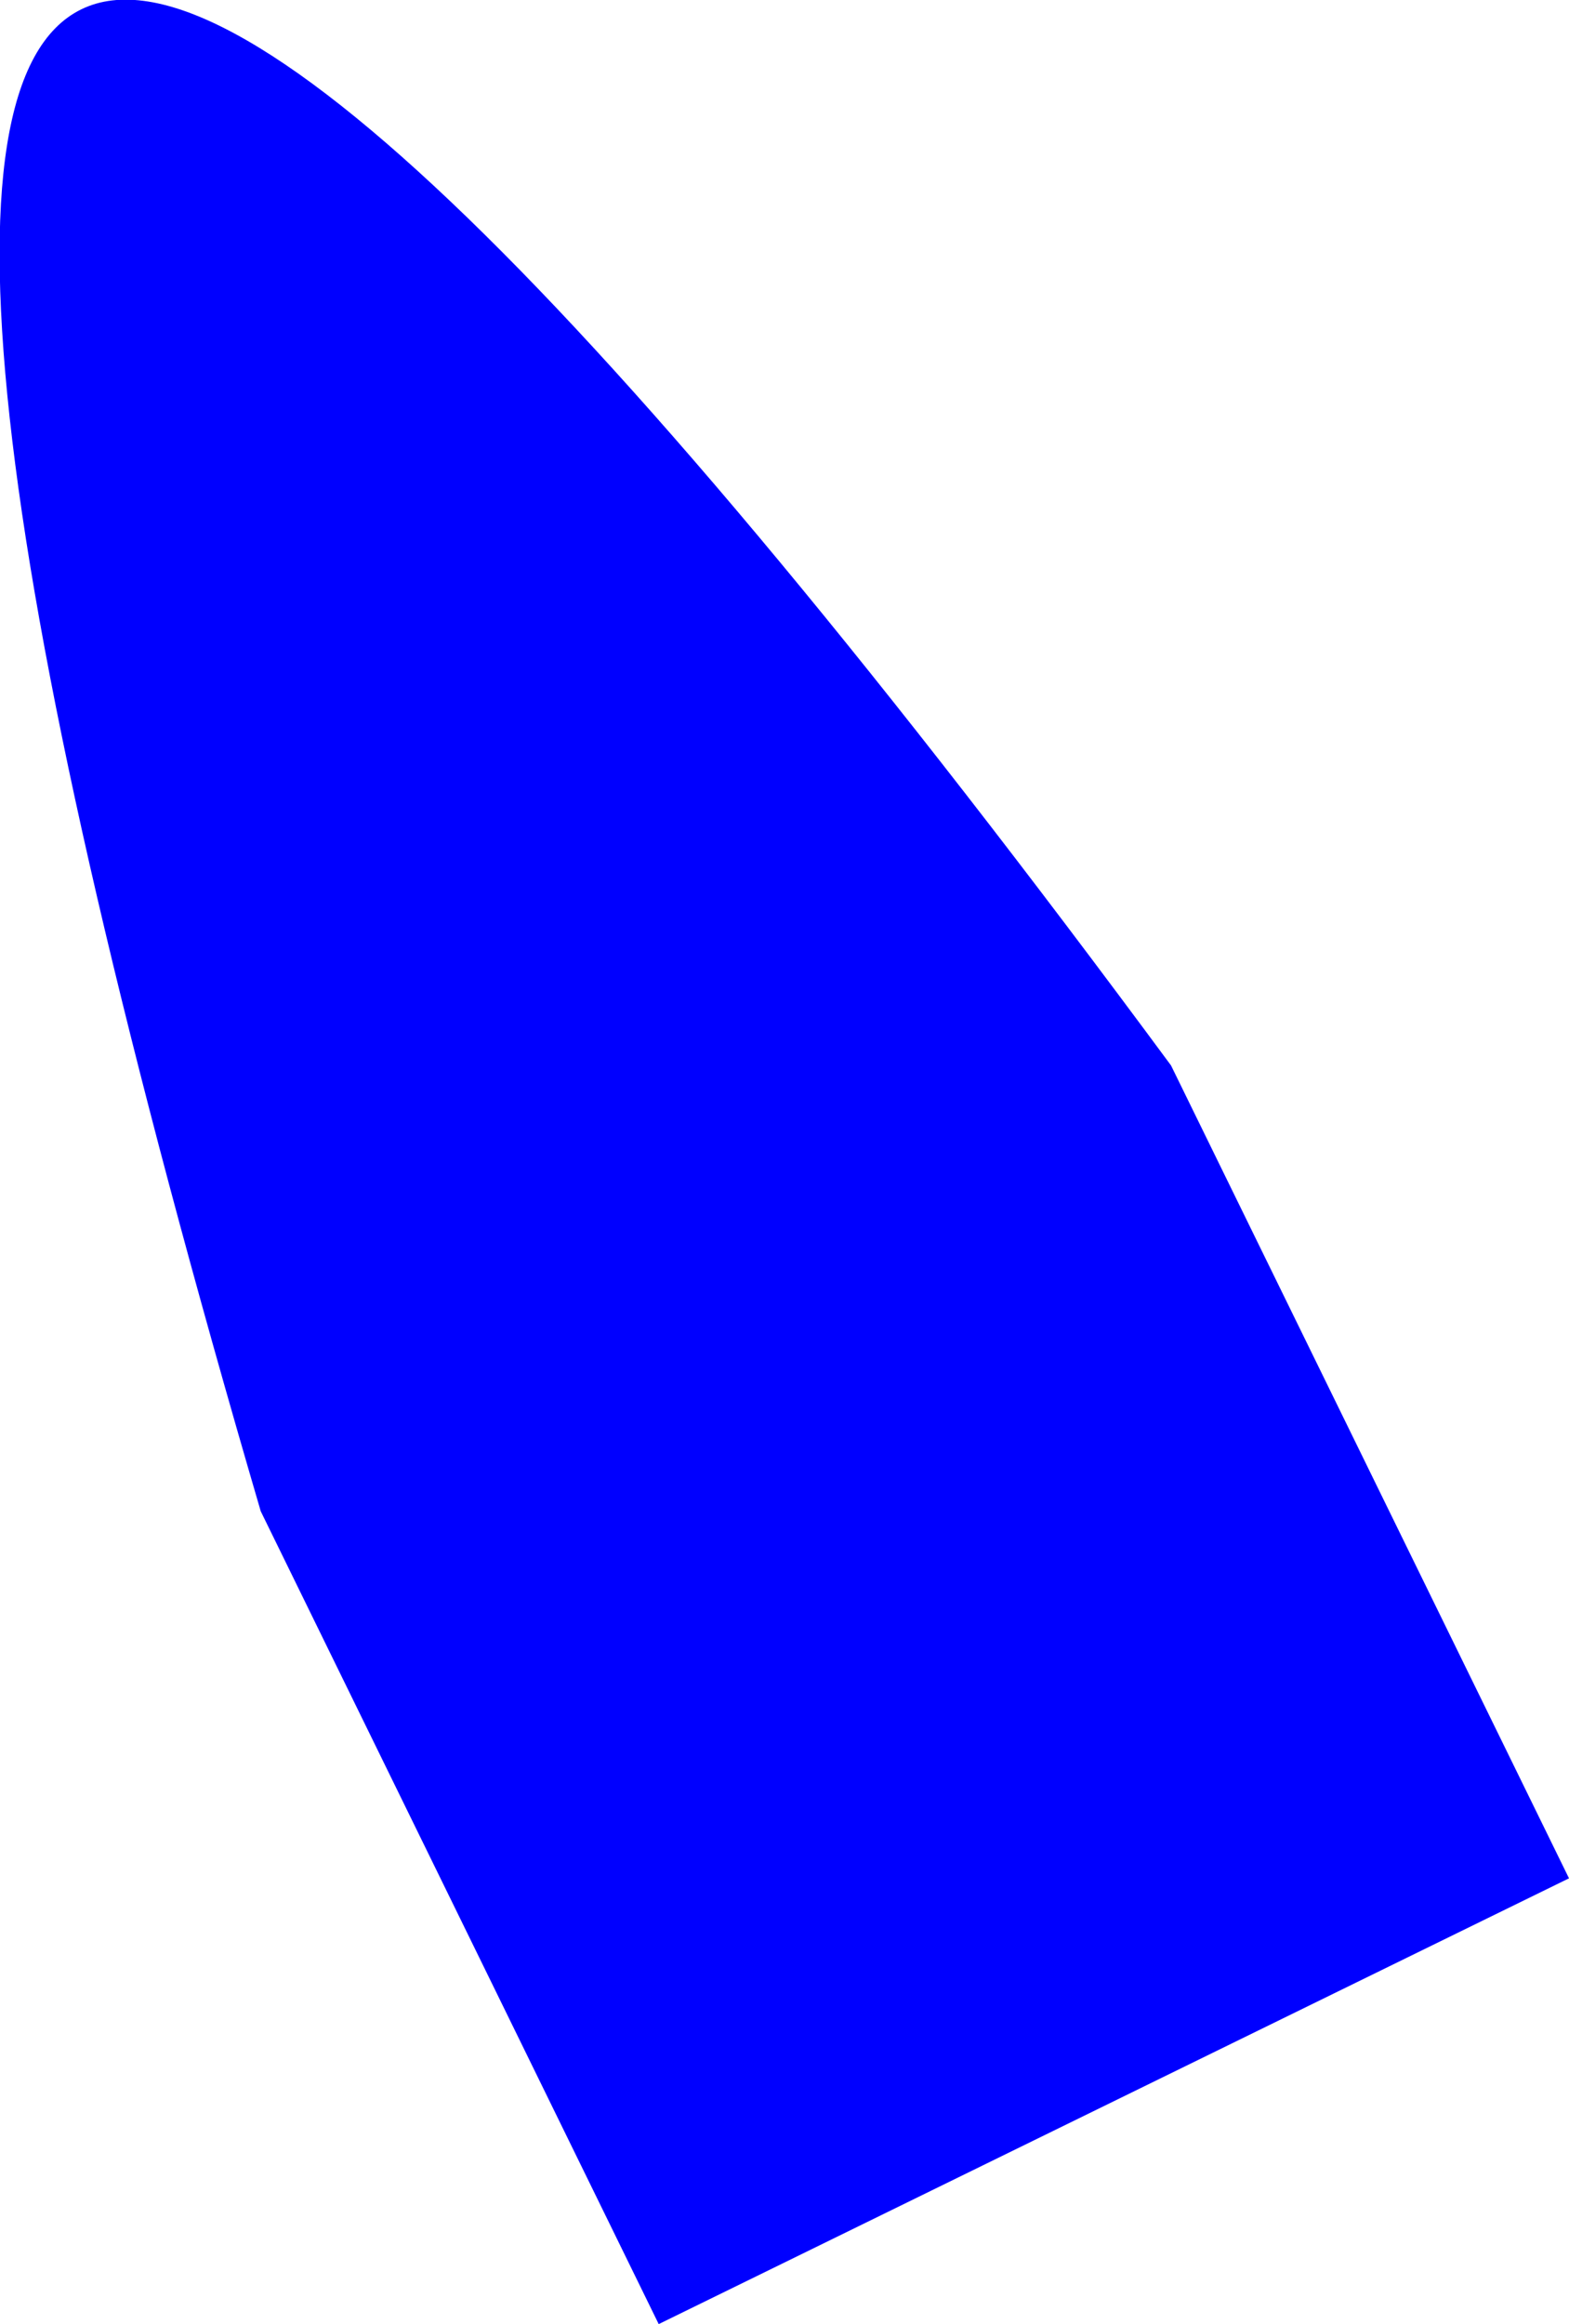
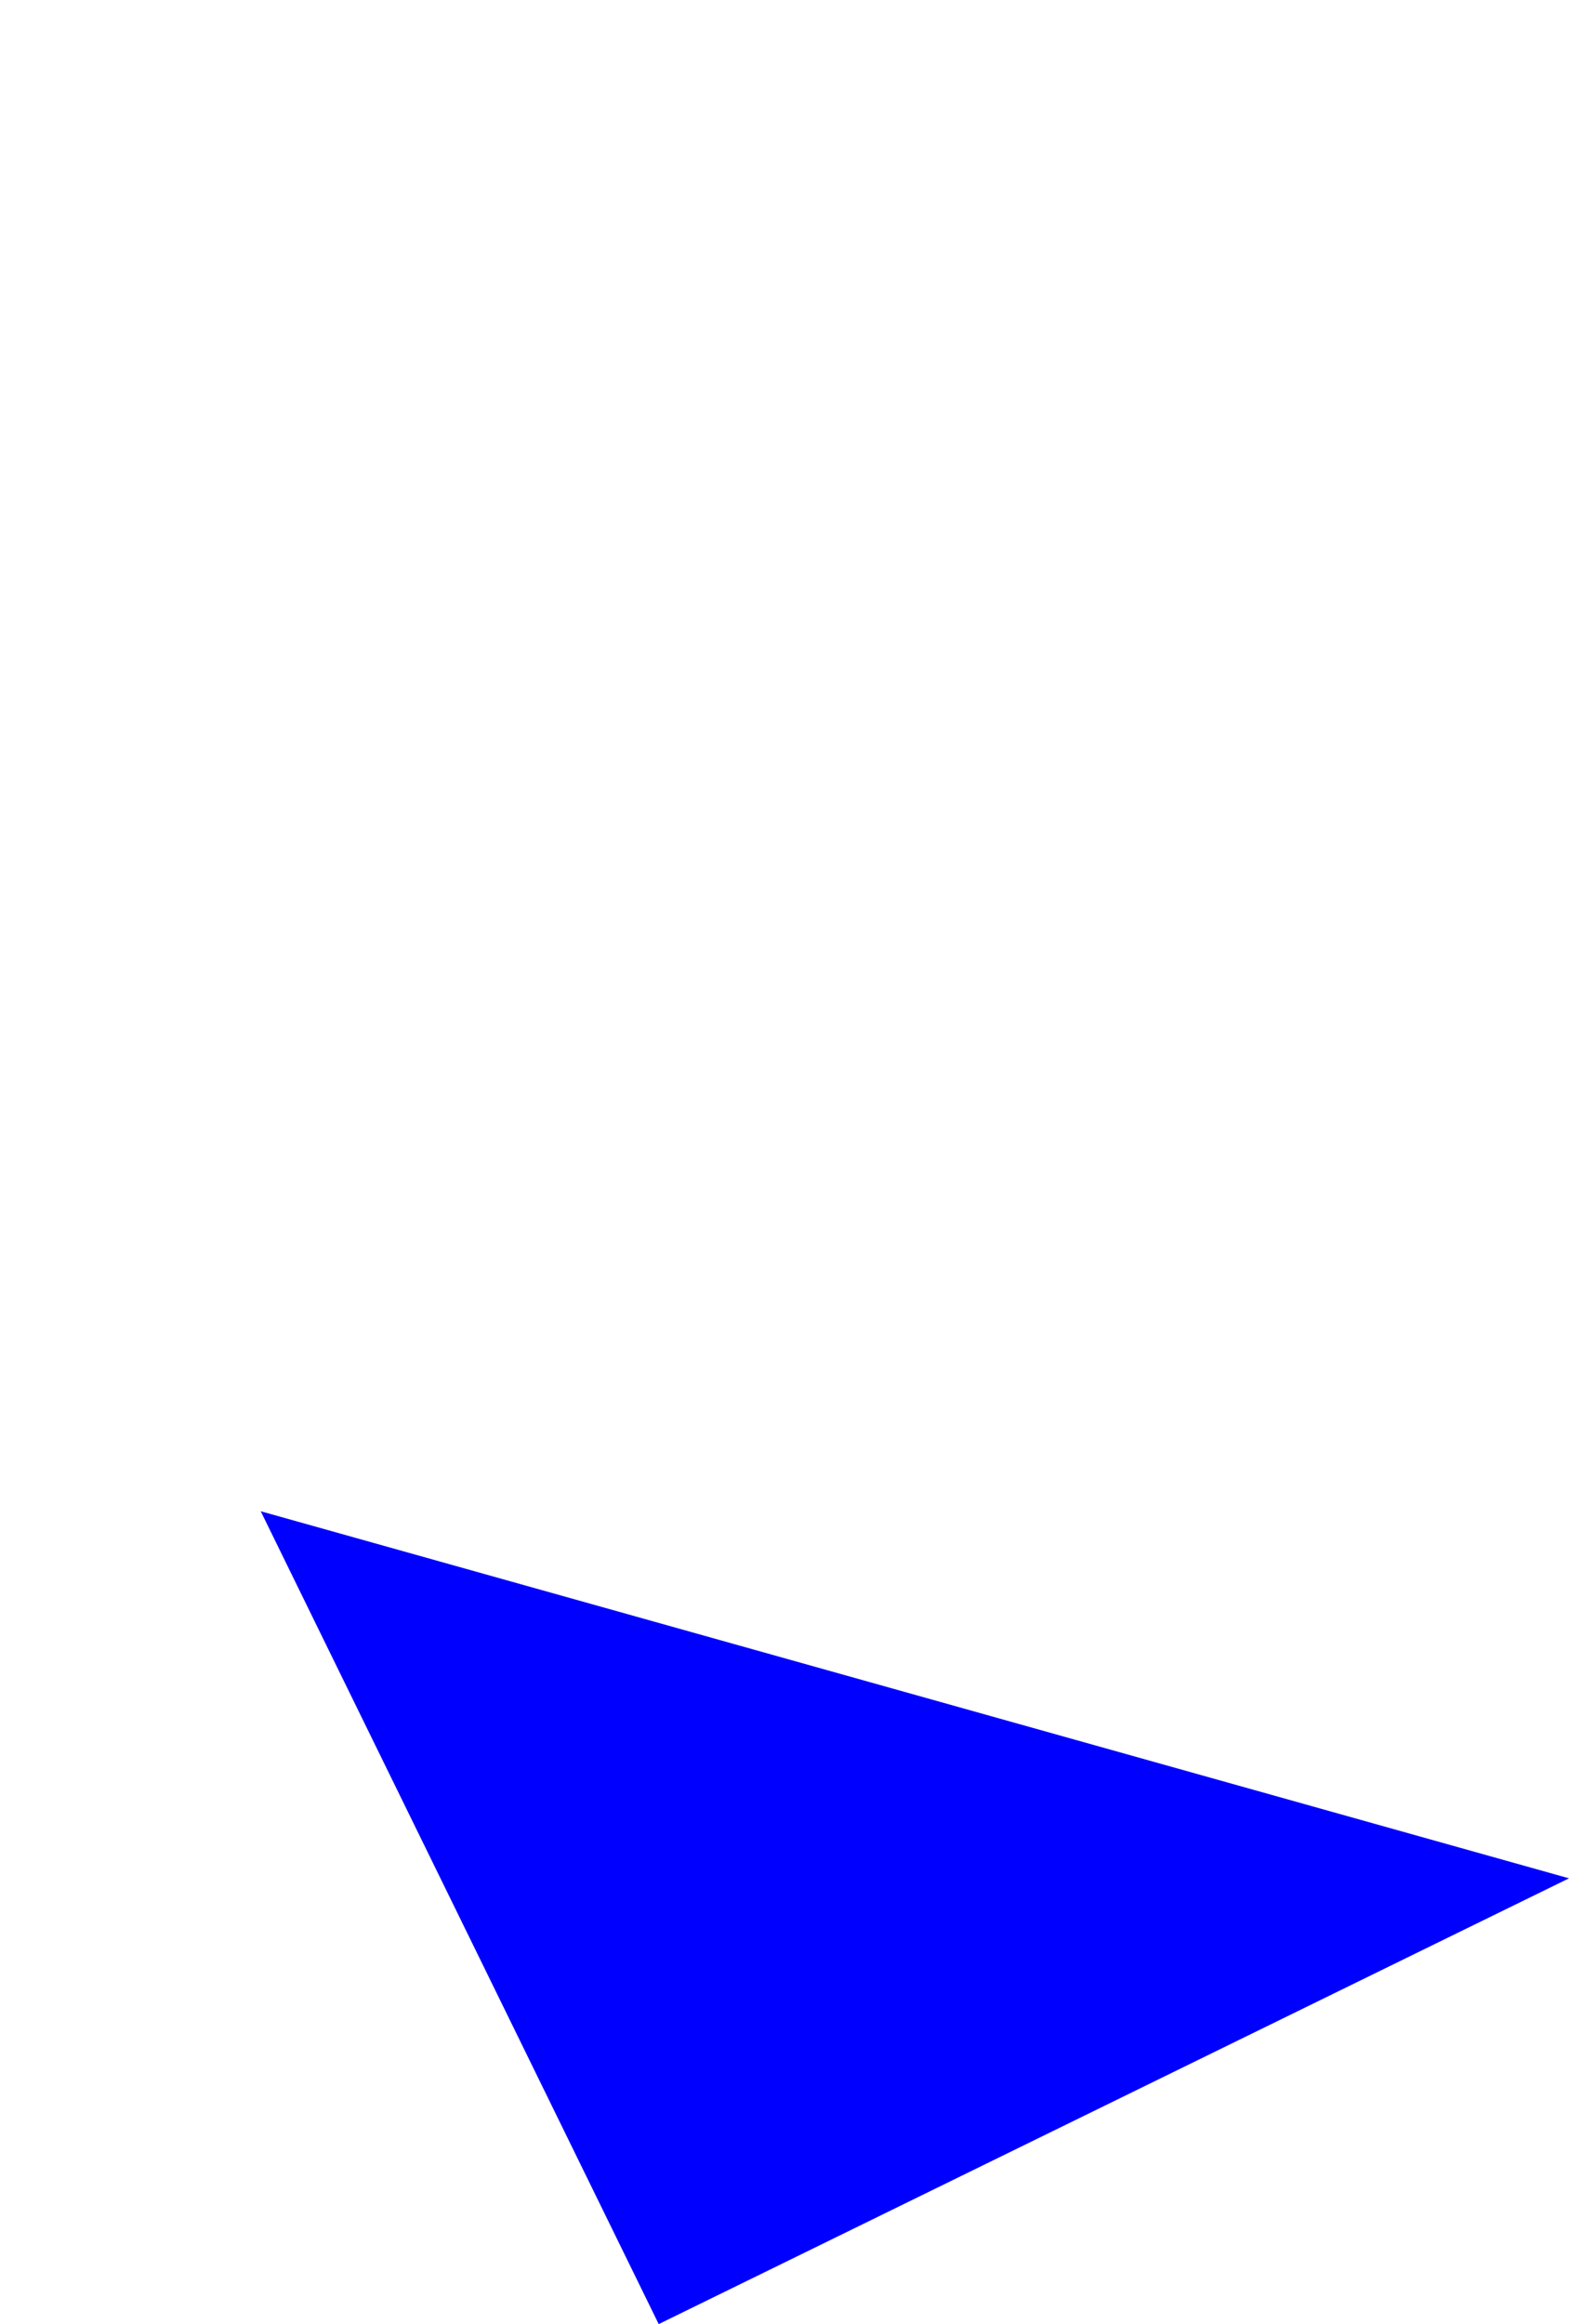
<svg xmlns="http://www.w3.org/2000/svg" height="126.95px" width="85.75px">
  <g transform="matrix(1.0, 0.0, 0.0, 1.0, -227.1, -258.7)">
-     <path d="M312.85 361.3 L263.1 385.65 241.35 341.25 Q196.85 189.35 291.1 316.9 L312.85 361.3" fill="#0000ff" fill-rule="evenodd" stroke="none" />
+     <path d="M312.85 361.3 L263.1 385.65 241.35 341.25 L312.85 361.3" fill="#0000ff" fill-rule="evenodd" stroke="none" />
  </g>
</svg>